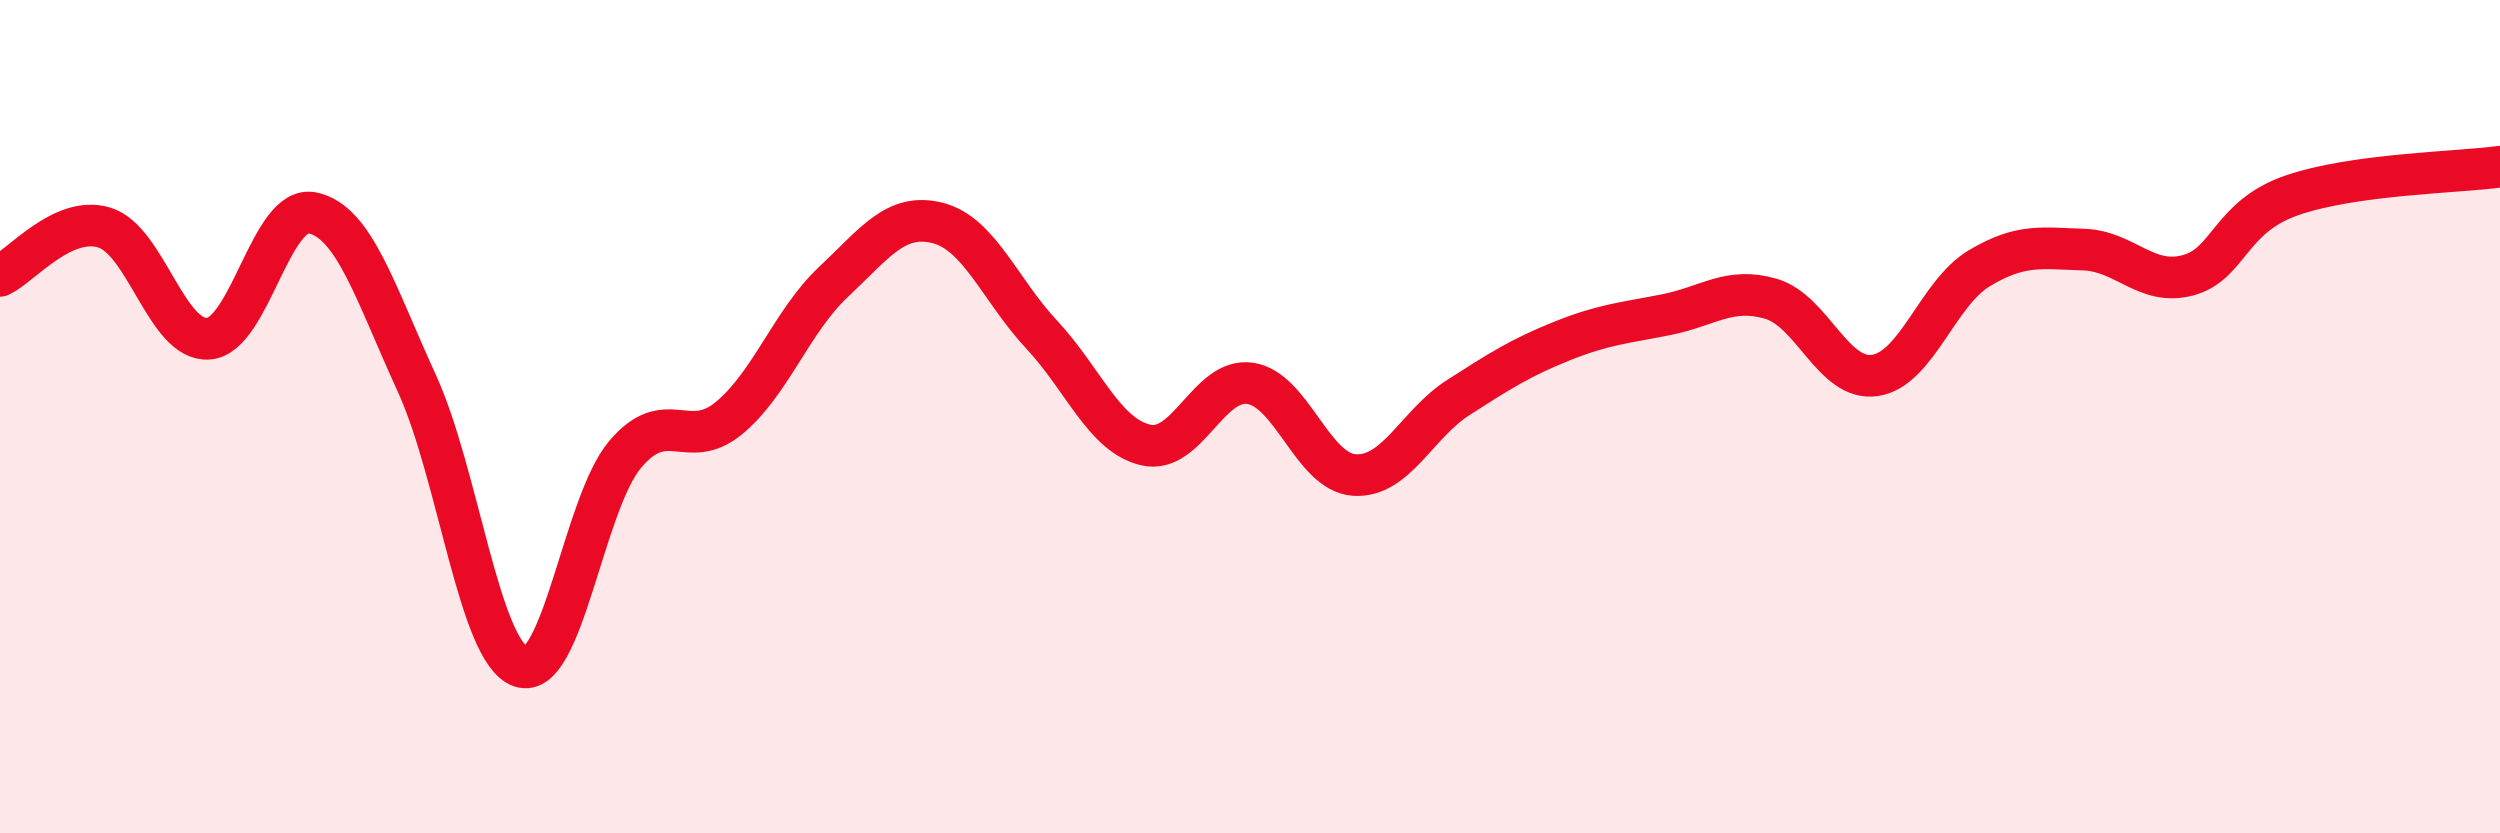
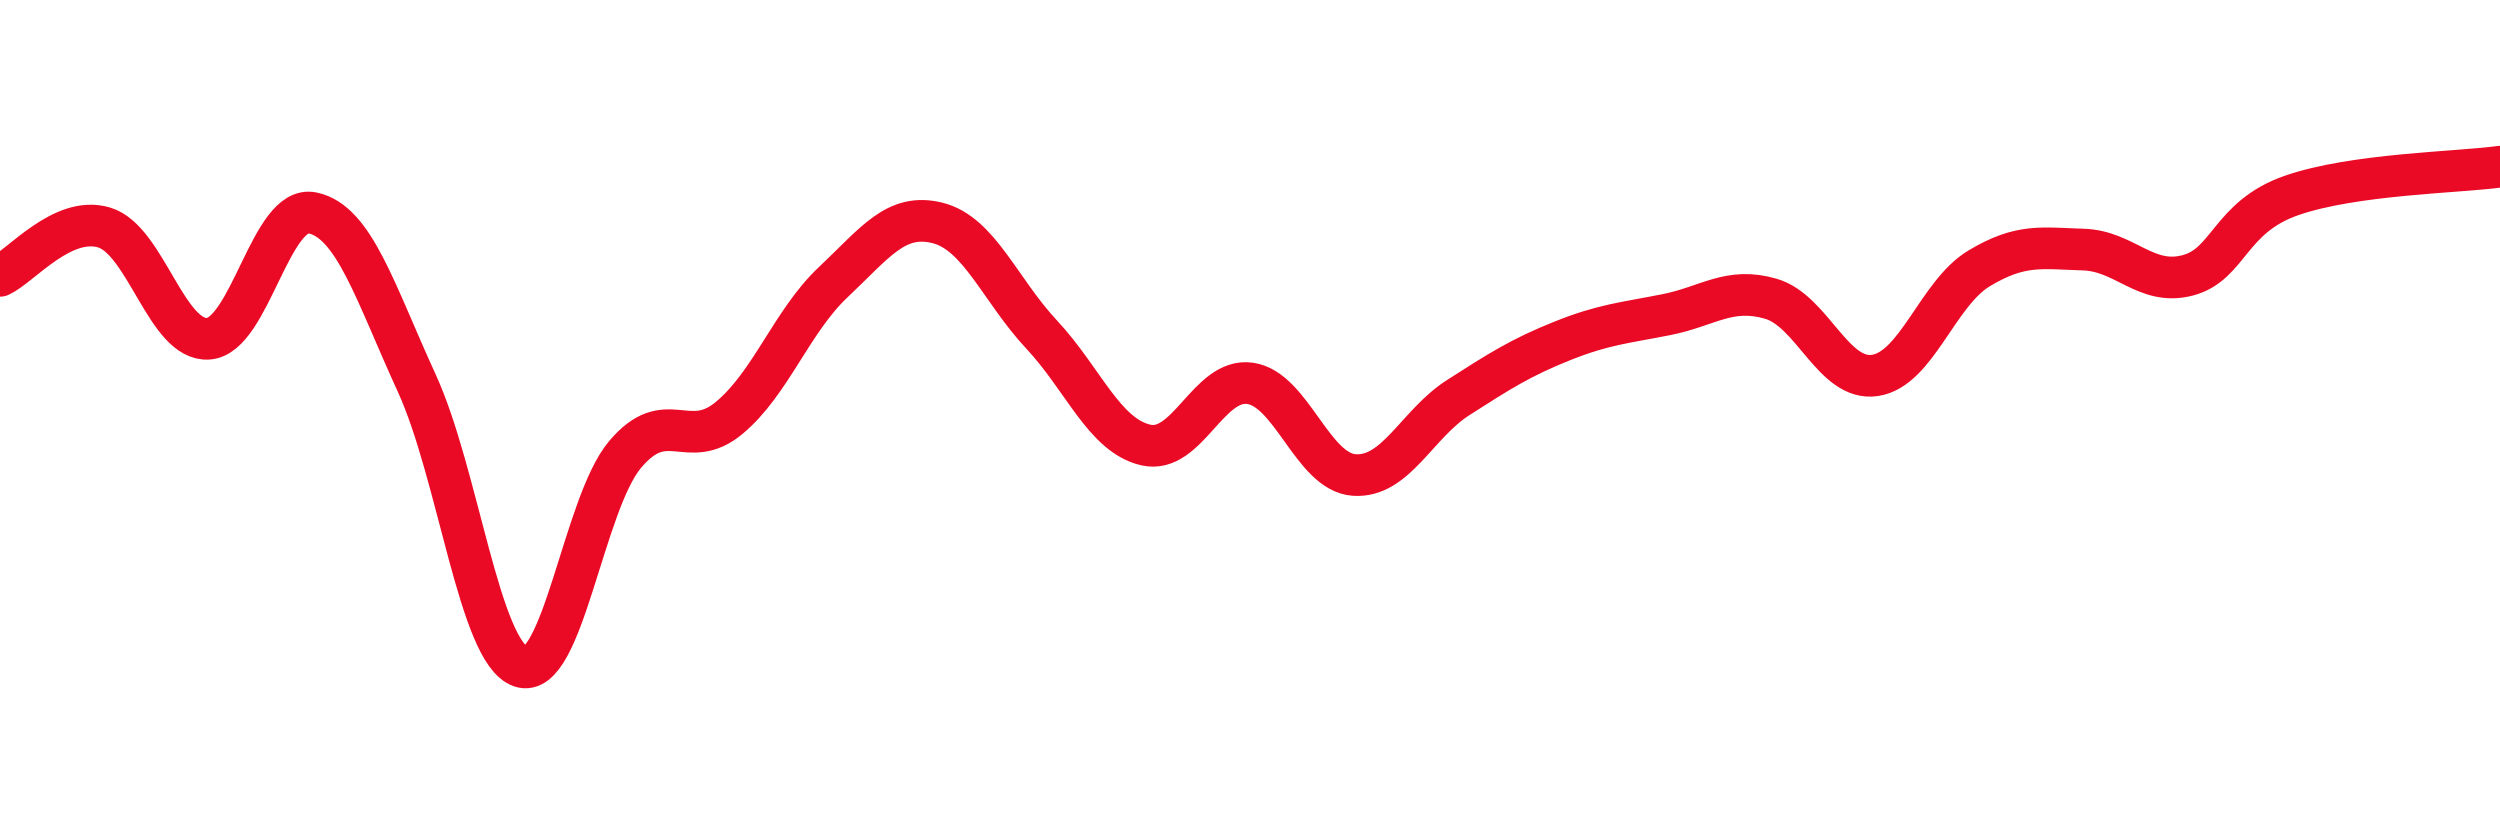
<svg xmlns="http://www.w3.org/2000/svg" width="60" height="20" viewBox="0 0 60 20">
-   <path d="M 0,6.62 C 0.5,6.39 1.5,5.16 2.5,5.46 C 3.5,5.76 4,8.2 5,8.13 C 6,8.06 6.5,4.9 7.5,5.11 C 8.5,5.32 9,7.01 10,9.19 C 11,11.37 11.5,15.66 12.5,16 C 13.5,16.34 14,12.1 15,10.91 C 16,9.72 16.5,10.86 17.5,10.03 C 18.5,9.2 19,7.71 20,6.77 C 21,5.83 21.5,5.1 22.5,5.35 C 23.5,5.6 24,6.96 25,8.03 C 26,9.1 26.5,10.45 27.5,10.68 C 28.5,10.91 29,9.06 30,9.2 C 31,9.34 31.5,11.33 32.5,11.4 C 33.5,11.47 34,10.18 35,9.54 C 36,8.9 36.5,8.58 37.5,8.18 C 38.5,7.78 39,7.75 40,7.55 C 41,7.35 41.5,6.88 42.5,7.17 C 43.5,7.46 44,9.16 45,9.01 C 46,8.86 46.5,7.04 47.5,6.44 C 48.5,5.84 49,5.96 50,5.99 C 51,6.02 51.5,6.87 52.5,6.61 C 53.5,6.35 53.5,5.21 55,4.69 C 56.5,4.17 59,4.14 60,4L60 20L0 20Z" fill="#EB0A25" opacity="0.1" stroke-linecap="round" stroke-linejoin="round" />
  <path d="M 0,6.62 C 0.5,6.39 1.5,5.16 2.5,5.46 C 3.5,5.76 4,8.2 5,8.13 C 6,8.06 6.5,4.9 7.5,5.11 C 8.5,5.32 9,7.01 10,9.19 C 11,11.37 11.5,15.66 12.5,16 C 13.5,16.34 14,12.1 15,10.91 C 16,9.72 16.5,10.86 17.5,10.03 C 18.5,9.2 19,7.71 20,6.77 C 21,5.83 21.5,5.1 22.5,5.35 C 23.5,5.6 24,6.96 25,8.03 C 26,9.1 26.5,10.45 27.5,10.68 C 28.5,10.91 29,9.06 30,9.2 C 31,9.34 31.5,11.33 32.5,11.4 C 33.5,11.47 34,10.18 35,9.54 C 36,8.9 36.5,8.58 37.5,8.18 C 38.5,7.78 39,7.75 40,7.55 C 41,7.35 41.5,6.88 42.5,7.17 C 43.5,7.46 44,9.16 45,9.01 C 46,8.86 46.5,7.04 47.5,6.44 C 48.5,5.84 49,5.96 50,5.99 C 51,6.02 51.5,6.87 52.5,6.61 C 53.5,6.35 53.5,5.21 55,4.69 C 56.5,4.17 59,4.14 60,4" stroke="#EB0A25" stroke-width="1" fill="none" stroke-linecap="round" stroke-linejoin="round" />
</svg>